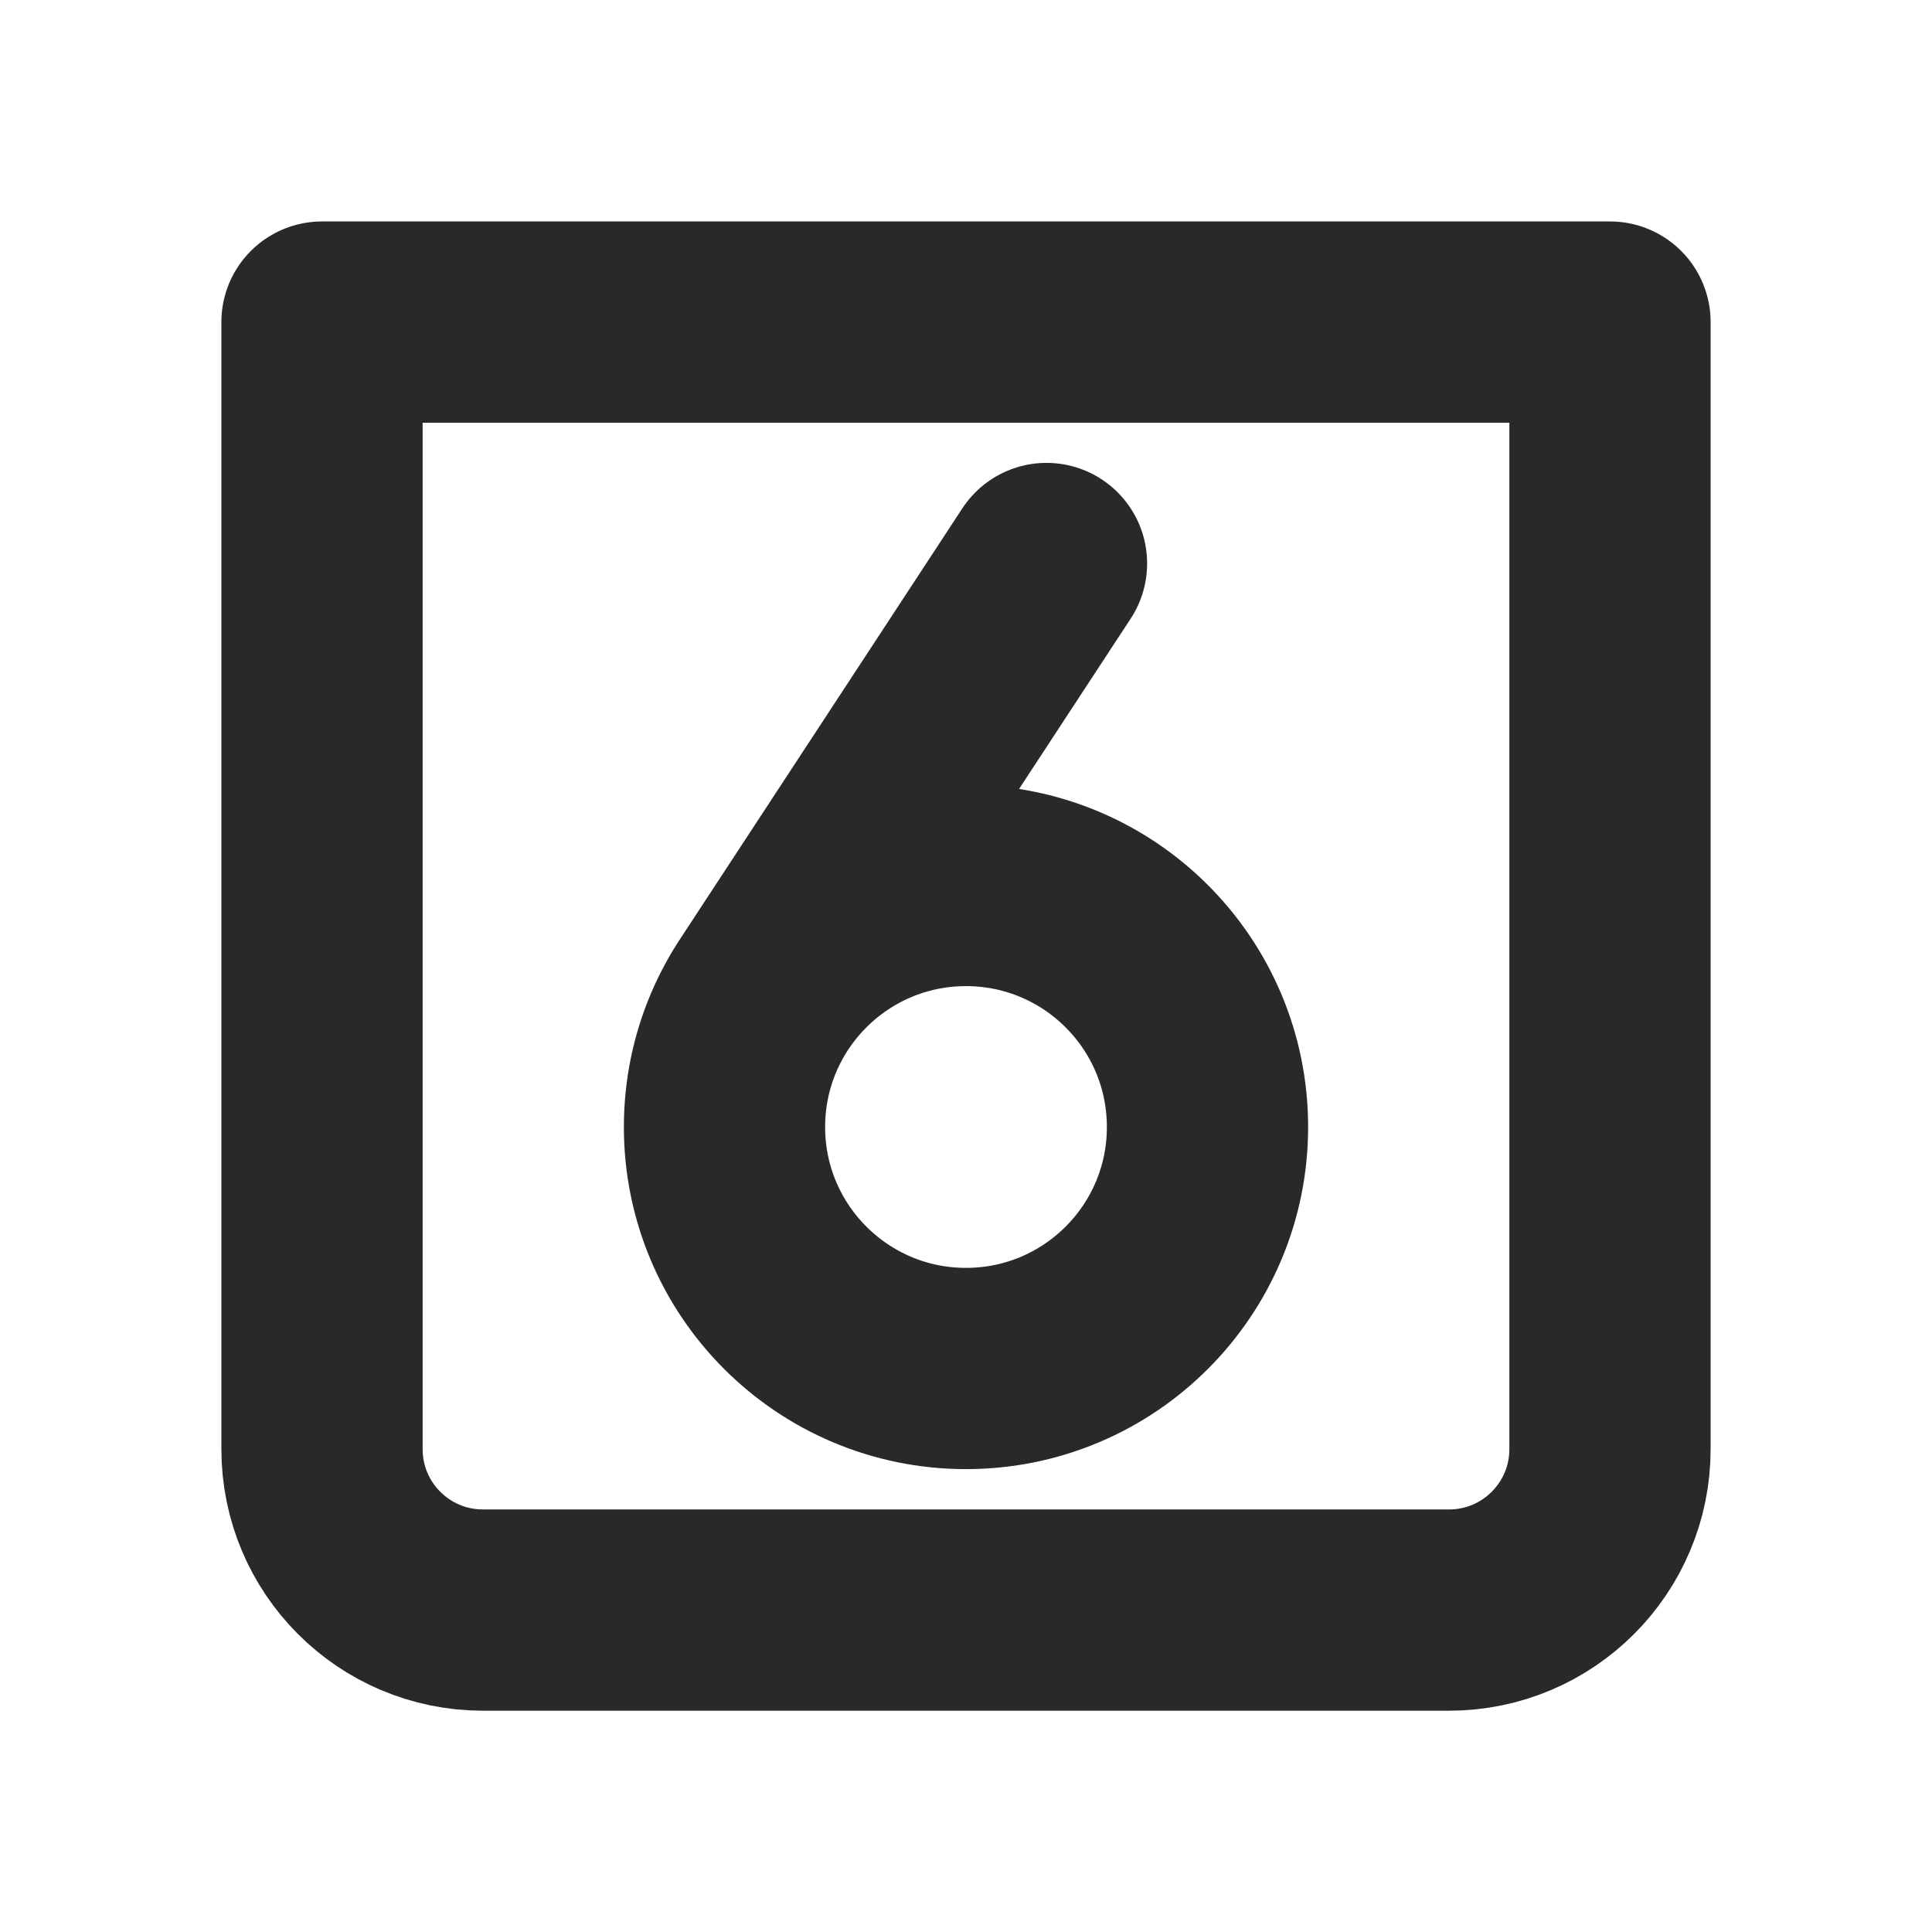
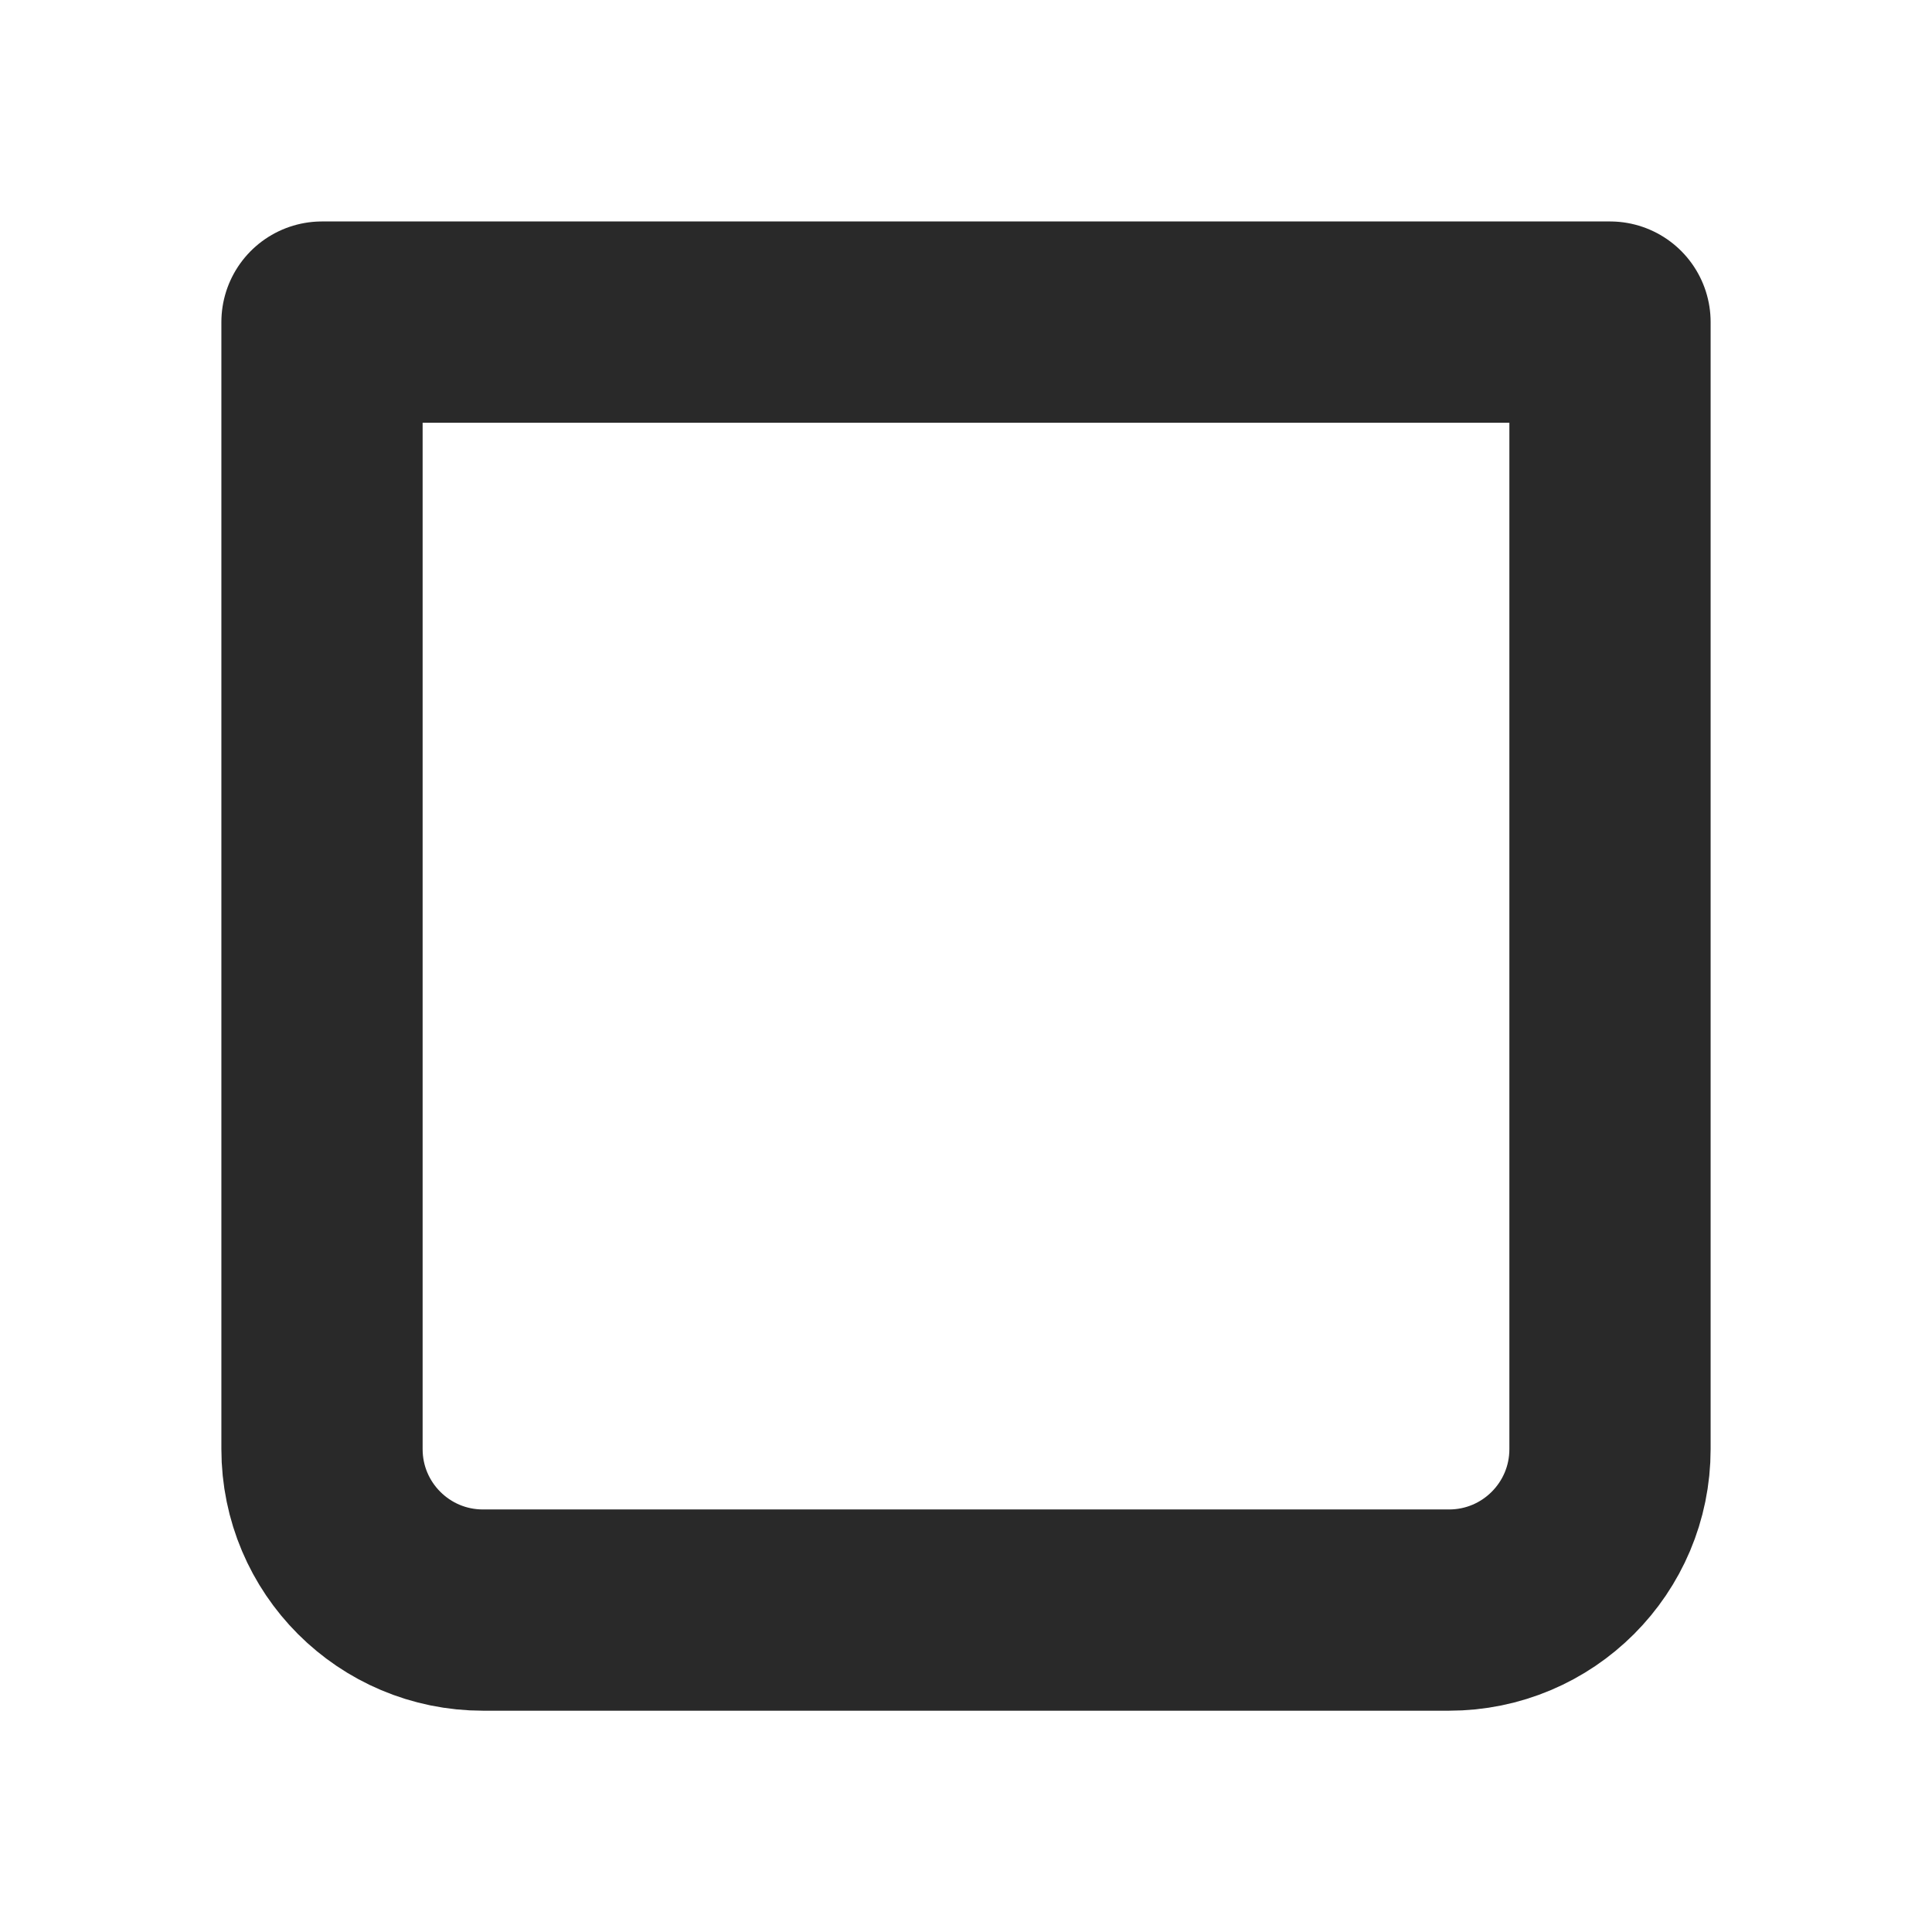
<svg xmlns="http://www.w3.org/2000/svg" width="800px" height="800px" viewBox="0 0 24 24" fill="none">
  <g clip-path="url(#clip0_429_10984)">
    <path d="M4 4.001H20V18.001C20 19.106 19.105 20.001 18 20.001H6C4.895 20.001 4 19.106 4 18.001V4.001Z" stroke="#292929" stroke-width="2.5" stroke-linecap="round" stroke-linejoin="round" />
-     <path d="M13 7L9.475 12.379M15 14C15 15.657 13.657 17 12 17C10.343 17 9 15.657 9 14C9 12.343 10.343 11 12 11C13.657 11 15 12.343 15 14Z" stroke="#292929" stroke-width="2.5" stroke-linecap="round" />
  </g>
  <defs>
    <clipPath id="clip0_429_10984">
      <rect width="24" height="24" fill="white" />
    </clipPath>
  </defs>
</svg>